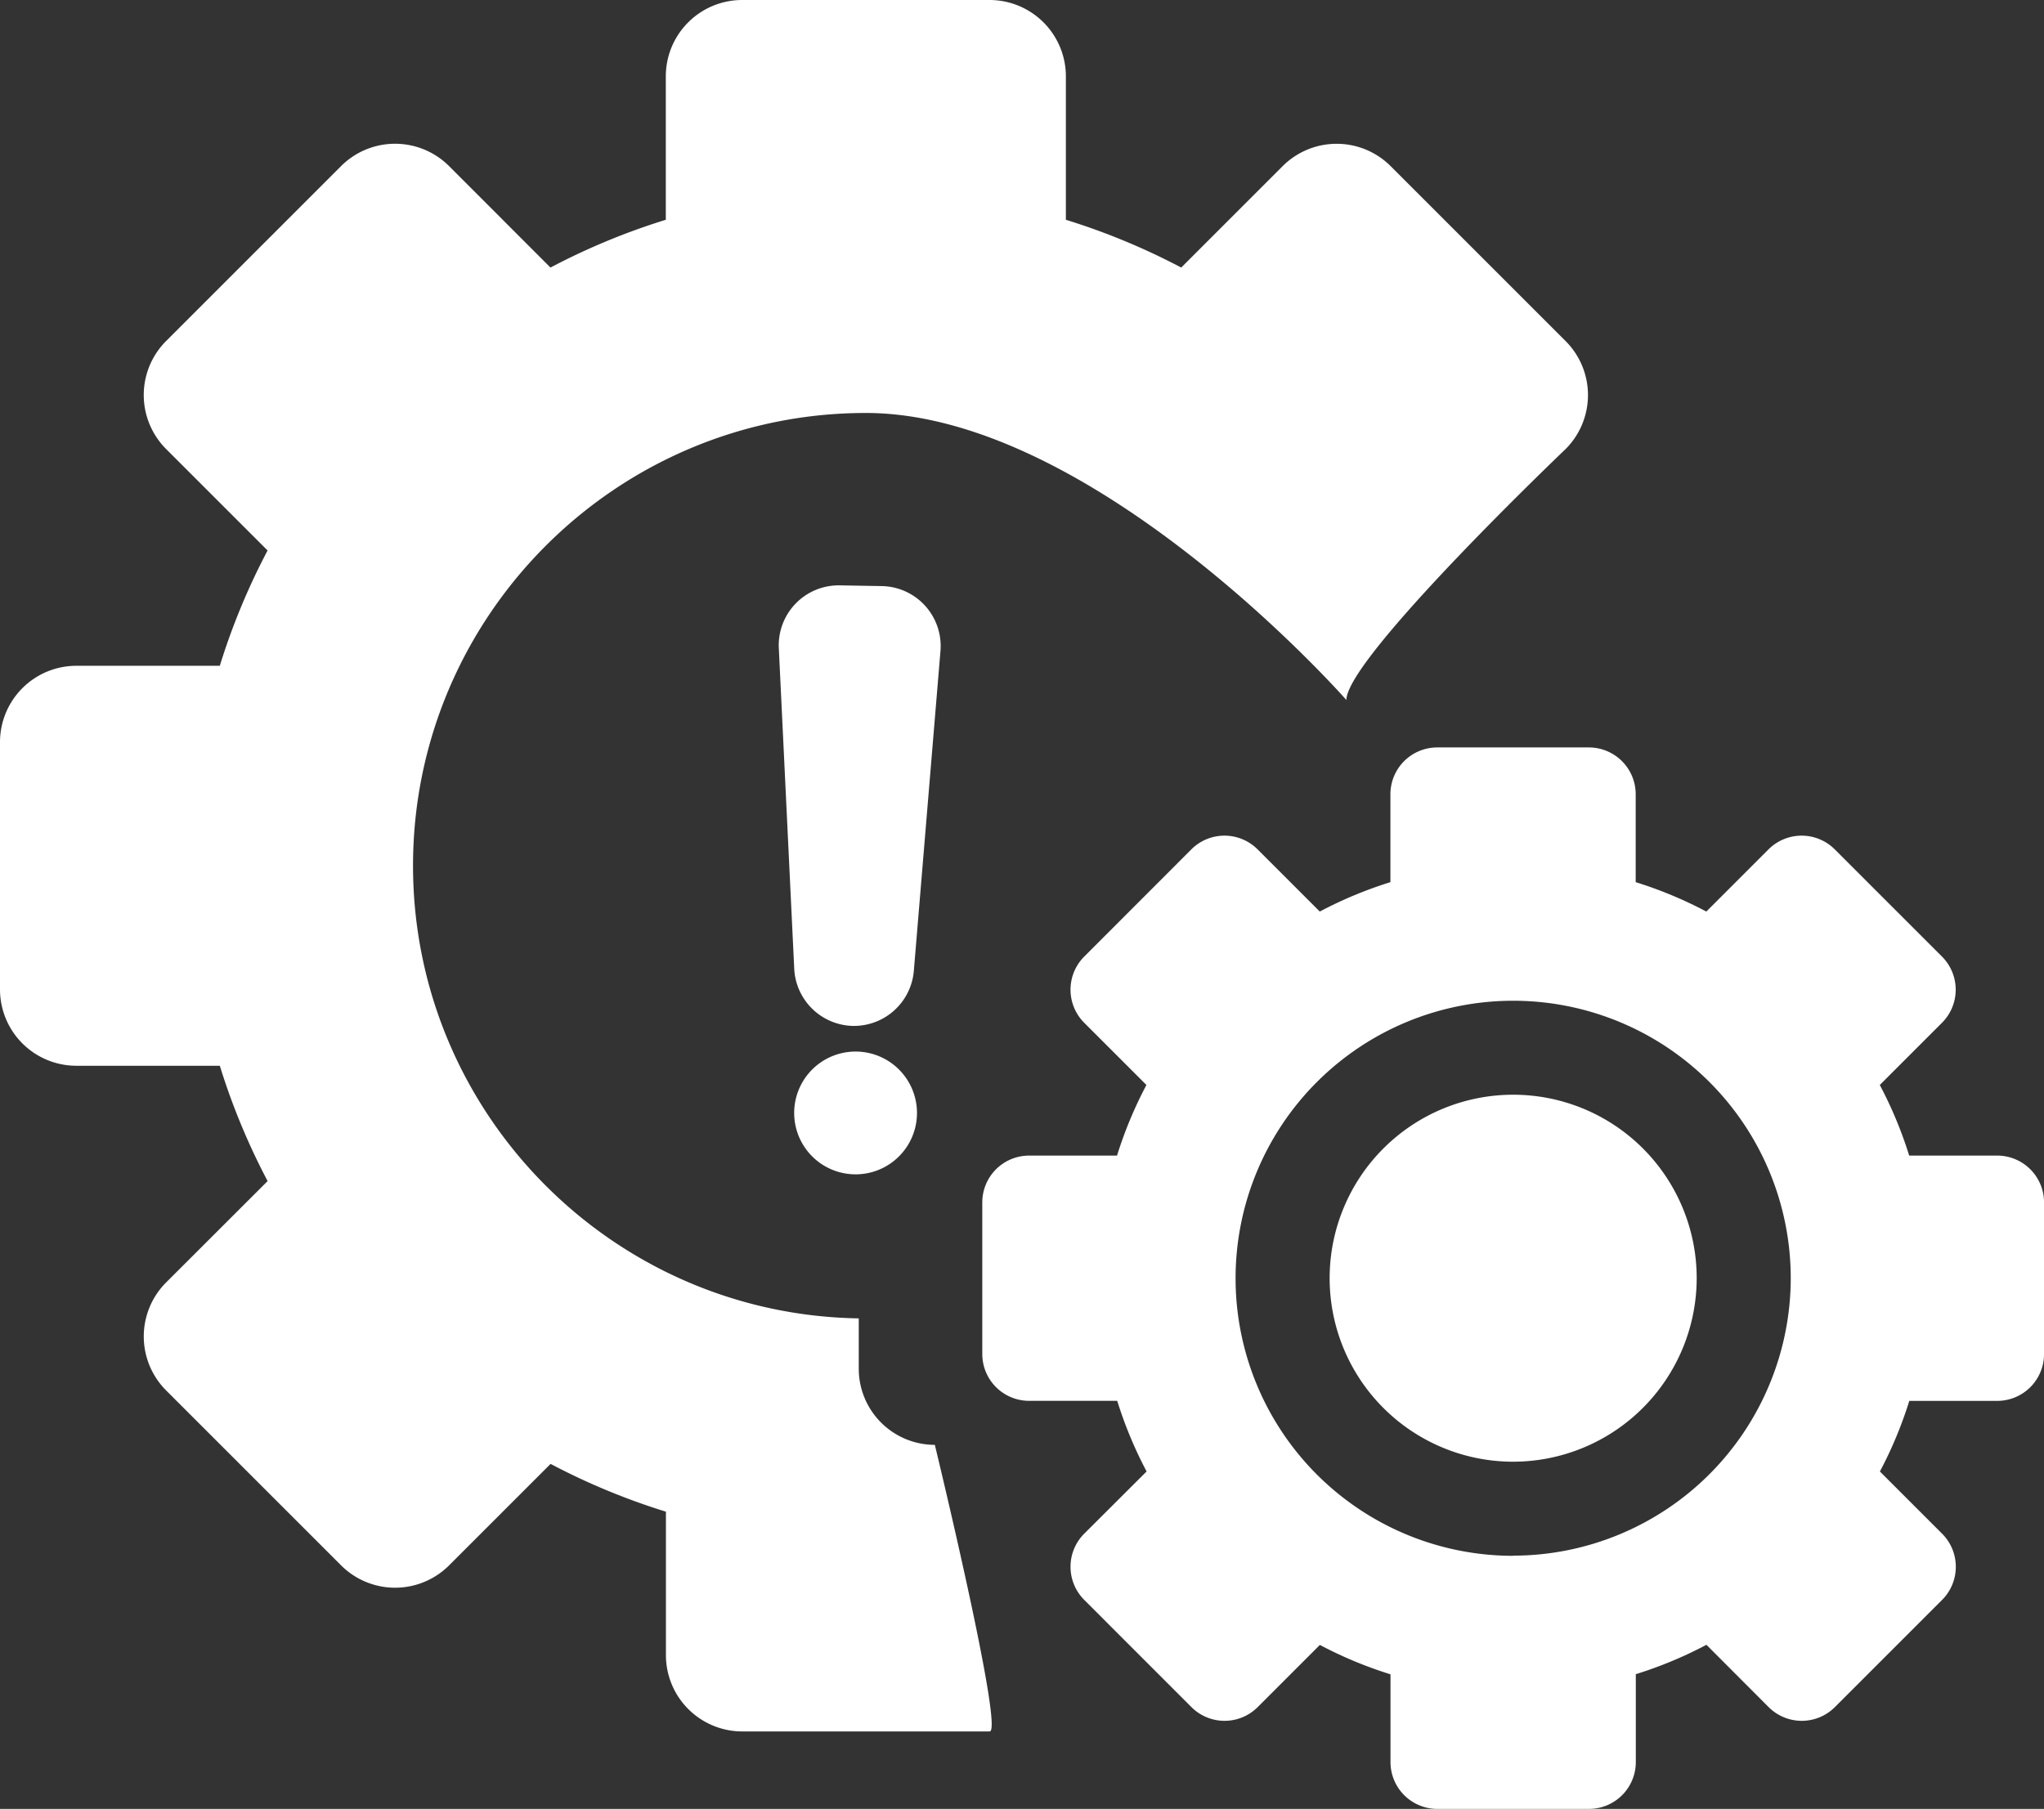
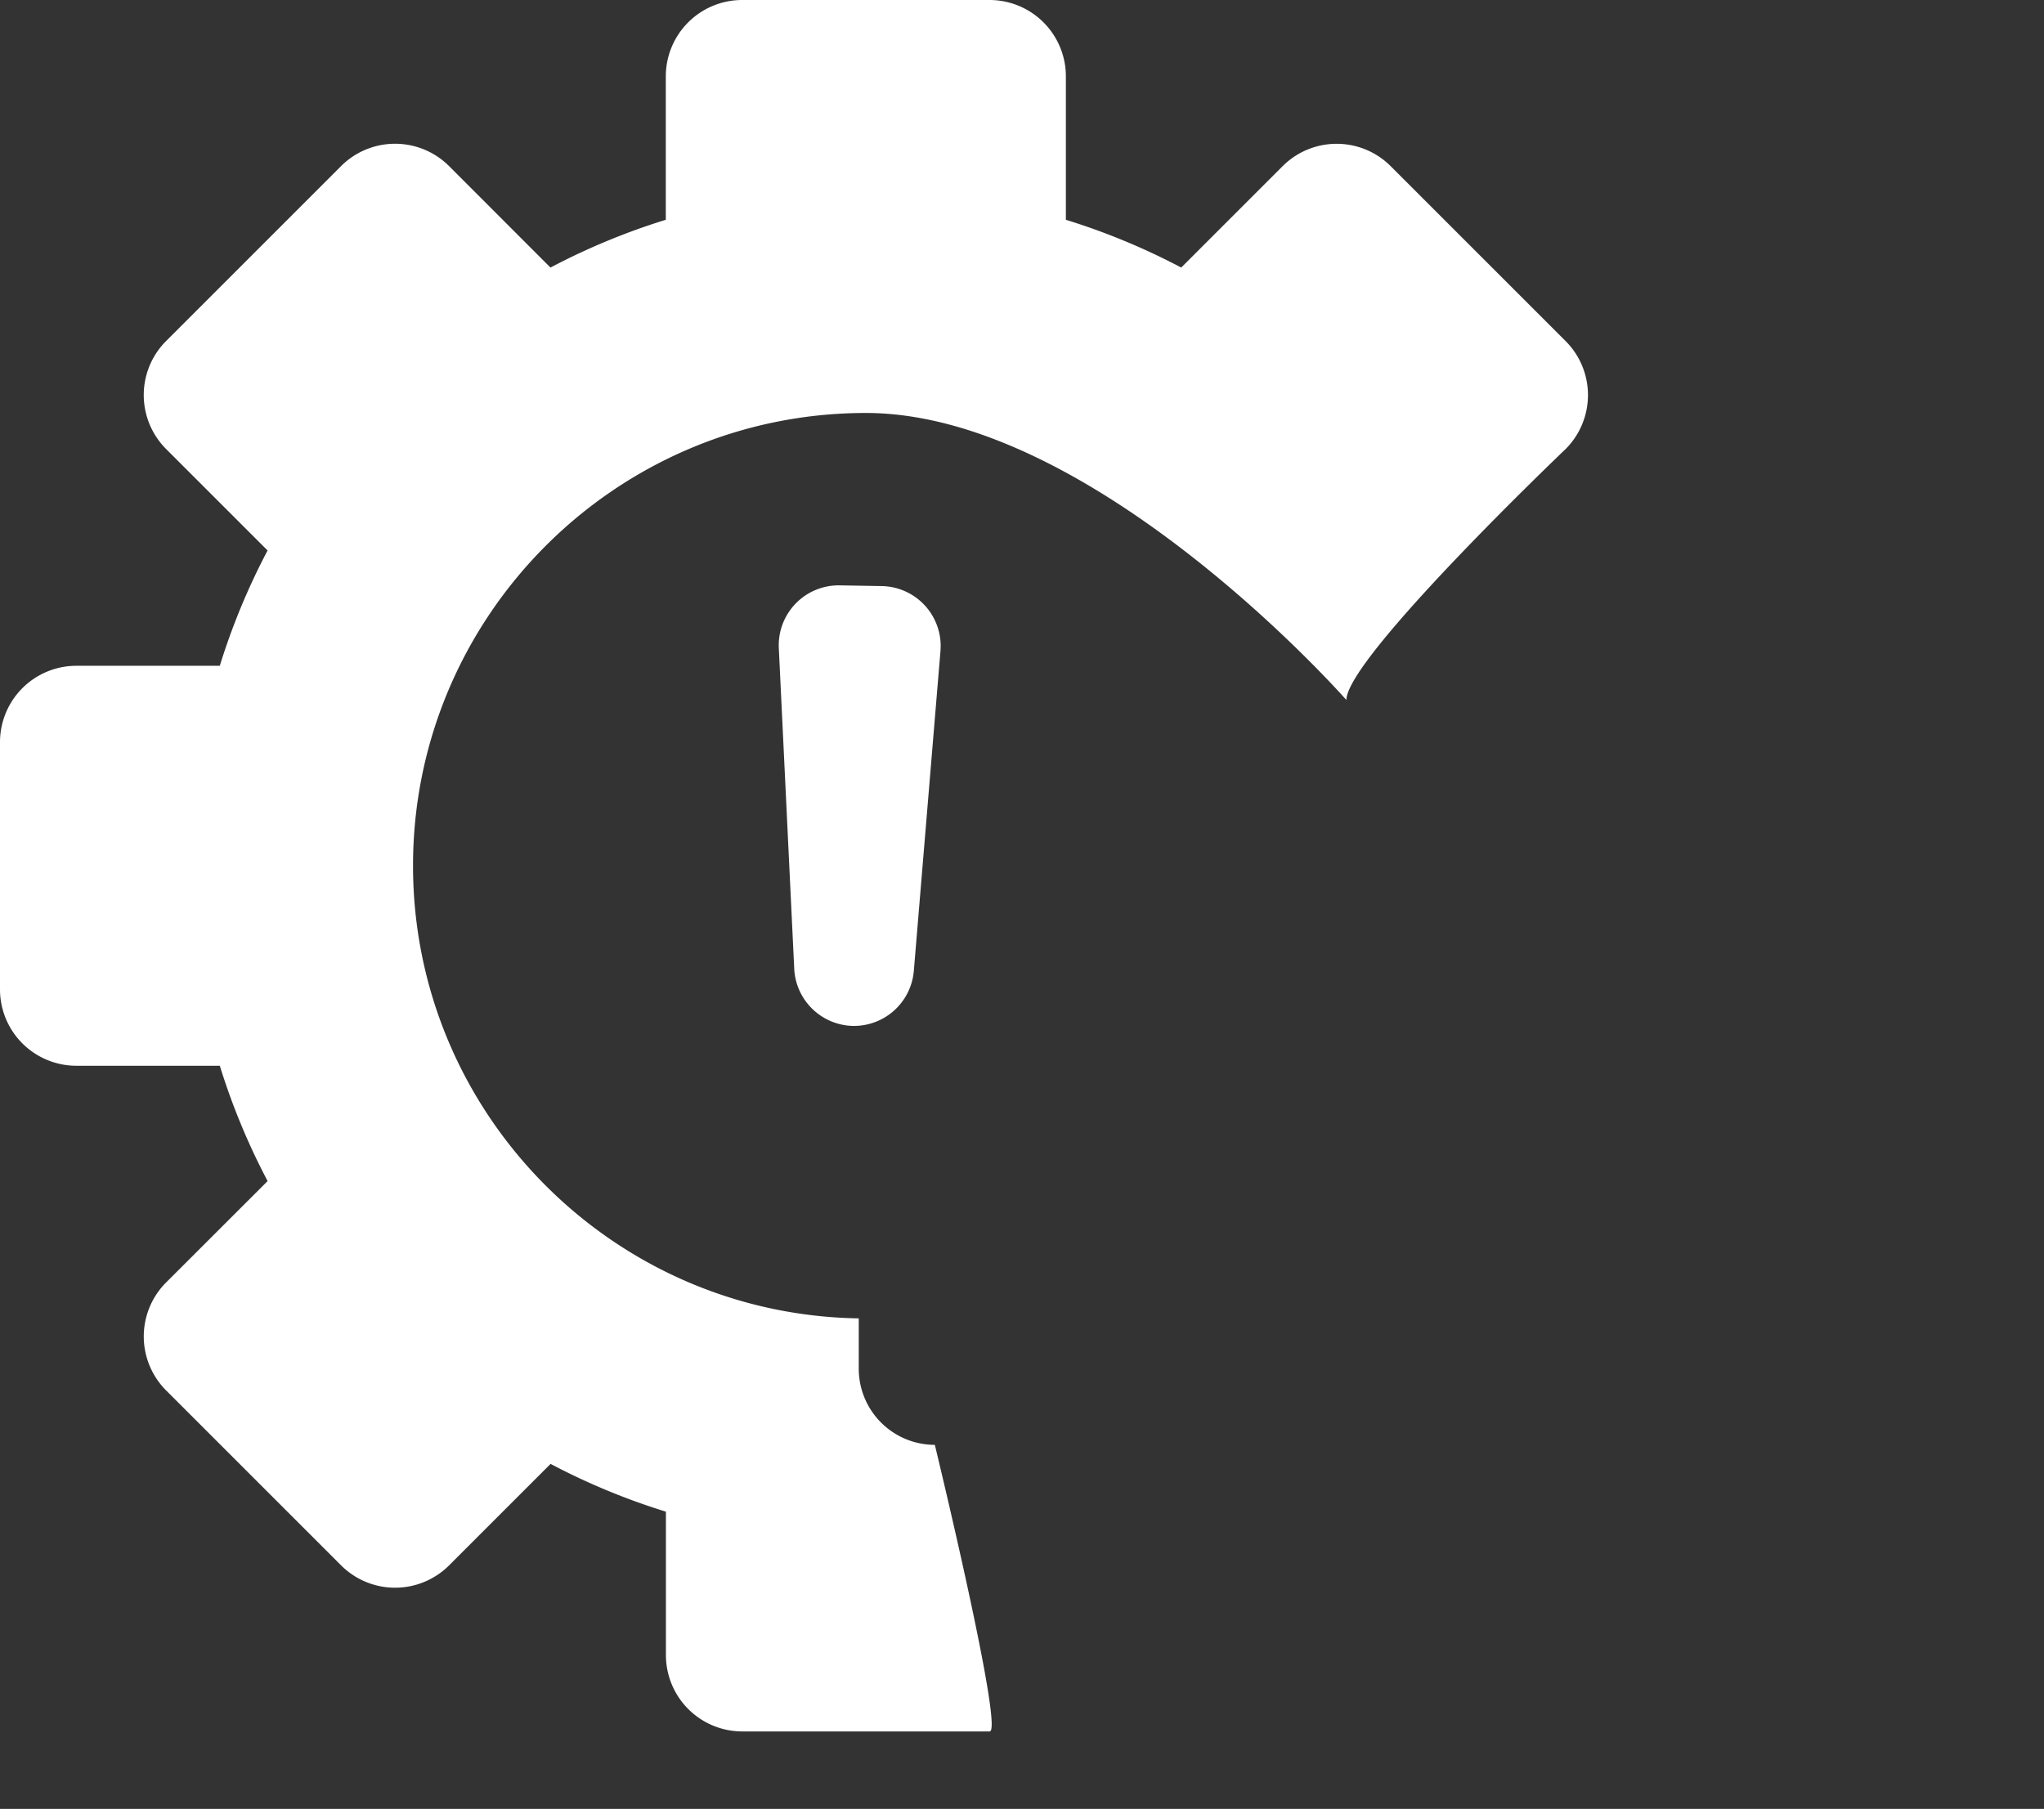
<svg xmlns="http://www.w3.org/2000/svg" data-name="Слой 1" fill="#ffffff" height="800" preserveAspectRatio="xMidYMid meet" version="1" viewBox="0.0 0.0 903.8 800.0" width="903.8" zoomAndPan="magnify">
  <rect x="0.0" y="0.0" width="903.8" height="800.0" fill="#333333" stroke="none" />
  <g id="change1_1">
-     <path d="M883.09,511.07h-38.9a182.63,182.63,0,0,0-13-31.23l27.52-27.52a20.71,20.71,0,0,0,0-29.25l-47.45-47.45a20.71,20.71,0,0,0-29.25,0l-27.52,27.52a182.57,182.57,0,0,0-31.23-13v-38.9a20.71,20.71,0,0,0-20.68-20.68h-67.1a20.71,20.71,0,0,0-20.68,20.68v38.9a182.54,182.54,0,0,0-31.23,13l-27.52-27.52a20.71,20.71,0,0,0-29.25,0L479.4,423.07a20.71,20.71,0,0,0,0,29.25l27.52,27.52a182.57,182.57,0,0,0-13,31.23h-38.9a20.71,20.71,0,0,0-20.68,20.68v67.1a20.71,20.71,0,0,0,20.68,20.68H494a182.6,182.6,0,0,0,13,31.23L479.4,678.29a20.71,20.71,0,0,0,0,29.25L526.84,755a20.71,20.71,0,0,0,29.25,0l27.52-27.52a182.63,182.63,0,0,0,31.23,13v38.9A20.71,20.71,0,0,0,635.53,800h67.1a20.71,20.71,0,0,0,20.68-20.68v-38.9a182.63,182.63,0,0,0,31.23-13L782.06,755a20.71,20.71,0,0,0,29.25,0l47.45-47.45a20.71,20.71,0,0,0,0-29.25l-27.52-27.52a182.71,182.71,0,0,0,13-31.23h38.9a20.71,20.71,0,0,0,20.68-20.68v-67.1A20.71,20.71,0,0,0,883.09,511.07Zm-214,177A122.74,122.74,0,1,1,791.82,565.3,122.88,122.88,0,0,1,669.08,688Z" />
-   </g>
+     </g>
  <g id="change1_2">
    <path d="M413.36,639a33.67,33.67,0,0,1-33.64-33.64V583.06c-109-1.69-197.09-90.83-197.09-200.19,0-110.4,89.82-200.23,200.23-200.23,100.95,0,212.48,126.94,212.48,126.94,0-18.55,96.95-111,96.95-111a33.78,33.78,0,0,0,0-47.72l-77.4-77.4a33.78,33.78,0,0,0-47.72,0L522.3,118.33a297.83,297.83,0,0,0-51-21.13V33.74A33.78,33.78,0,0,0,437.6,0H328.14A33.78,33.78,0,0,0,294.4,33.74V97.2a297.79,297.79,0,0,0-51,21.13L198.55,73.44a33.78,33.78,0,0,0-47.72,0l-77.4,77.4a33.78,33.78,0,0,0,0,47.72l44.89,44.89a297.84,297.84,0,0,0-21.13,51H33.74A33.78,33.78,0,0,0,0,328.14V437.6a33.78,33.78,0,0,0,33.74,33.74H97.2a297.87,297.87,0,0,0,21.13,51L73.44,567.19a33.78,33.78,0,0,0,0,47.72l77.4,77.4a33.78,33.78,0,0,0,47.72,0l44.89-44.89a297.93,297.93,0,0,0,51,21.13V732a33.78,33.78,0,0,0,33.74,33.74H437.6C444.08,765.74,413.36,639,413.36,639Z" />
  </g>
  <g id="change1_3">
    <path d="M377.65,453.72h-0.46a26.58,26.58,0,0,1-26-25.24l-6.82-141.81a26.51,26.51,0,0,1,26.94-27.79l18.54,0.32a26.52,26.52,0,0,1,26,28.7L404.07,429.39A26.58,26.58,0,0,1,377.65,453.72Z" />
  </g>
  <g id="change1_4">
-     <path d="M378.34,519.36a27.15,27.15,0,1,1,5.88-.65A27.19,27.19,0,0,1,378.34,519.36Z" />
-   </g>
+     </g>
  <g id="change1_5">
-     <path d="M669.08,646.45a81.15,81.15,0,1,1,81.15-81.15A81.24,81.24,0,0,1,669.08,646.45Z" />
-   </g>
+     </g>
</svg>